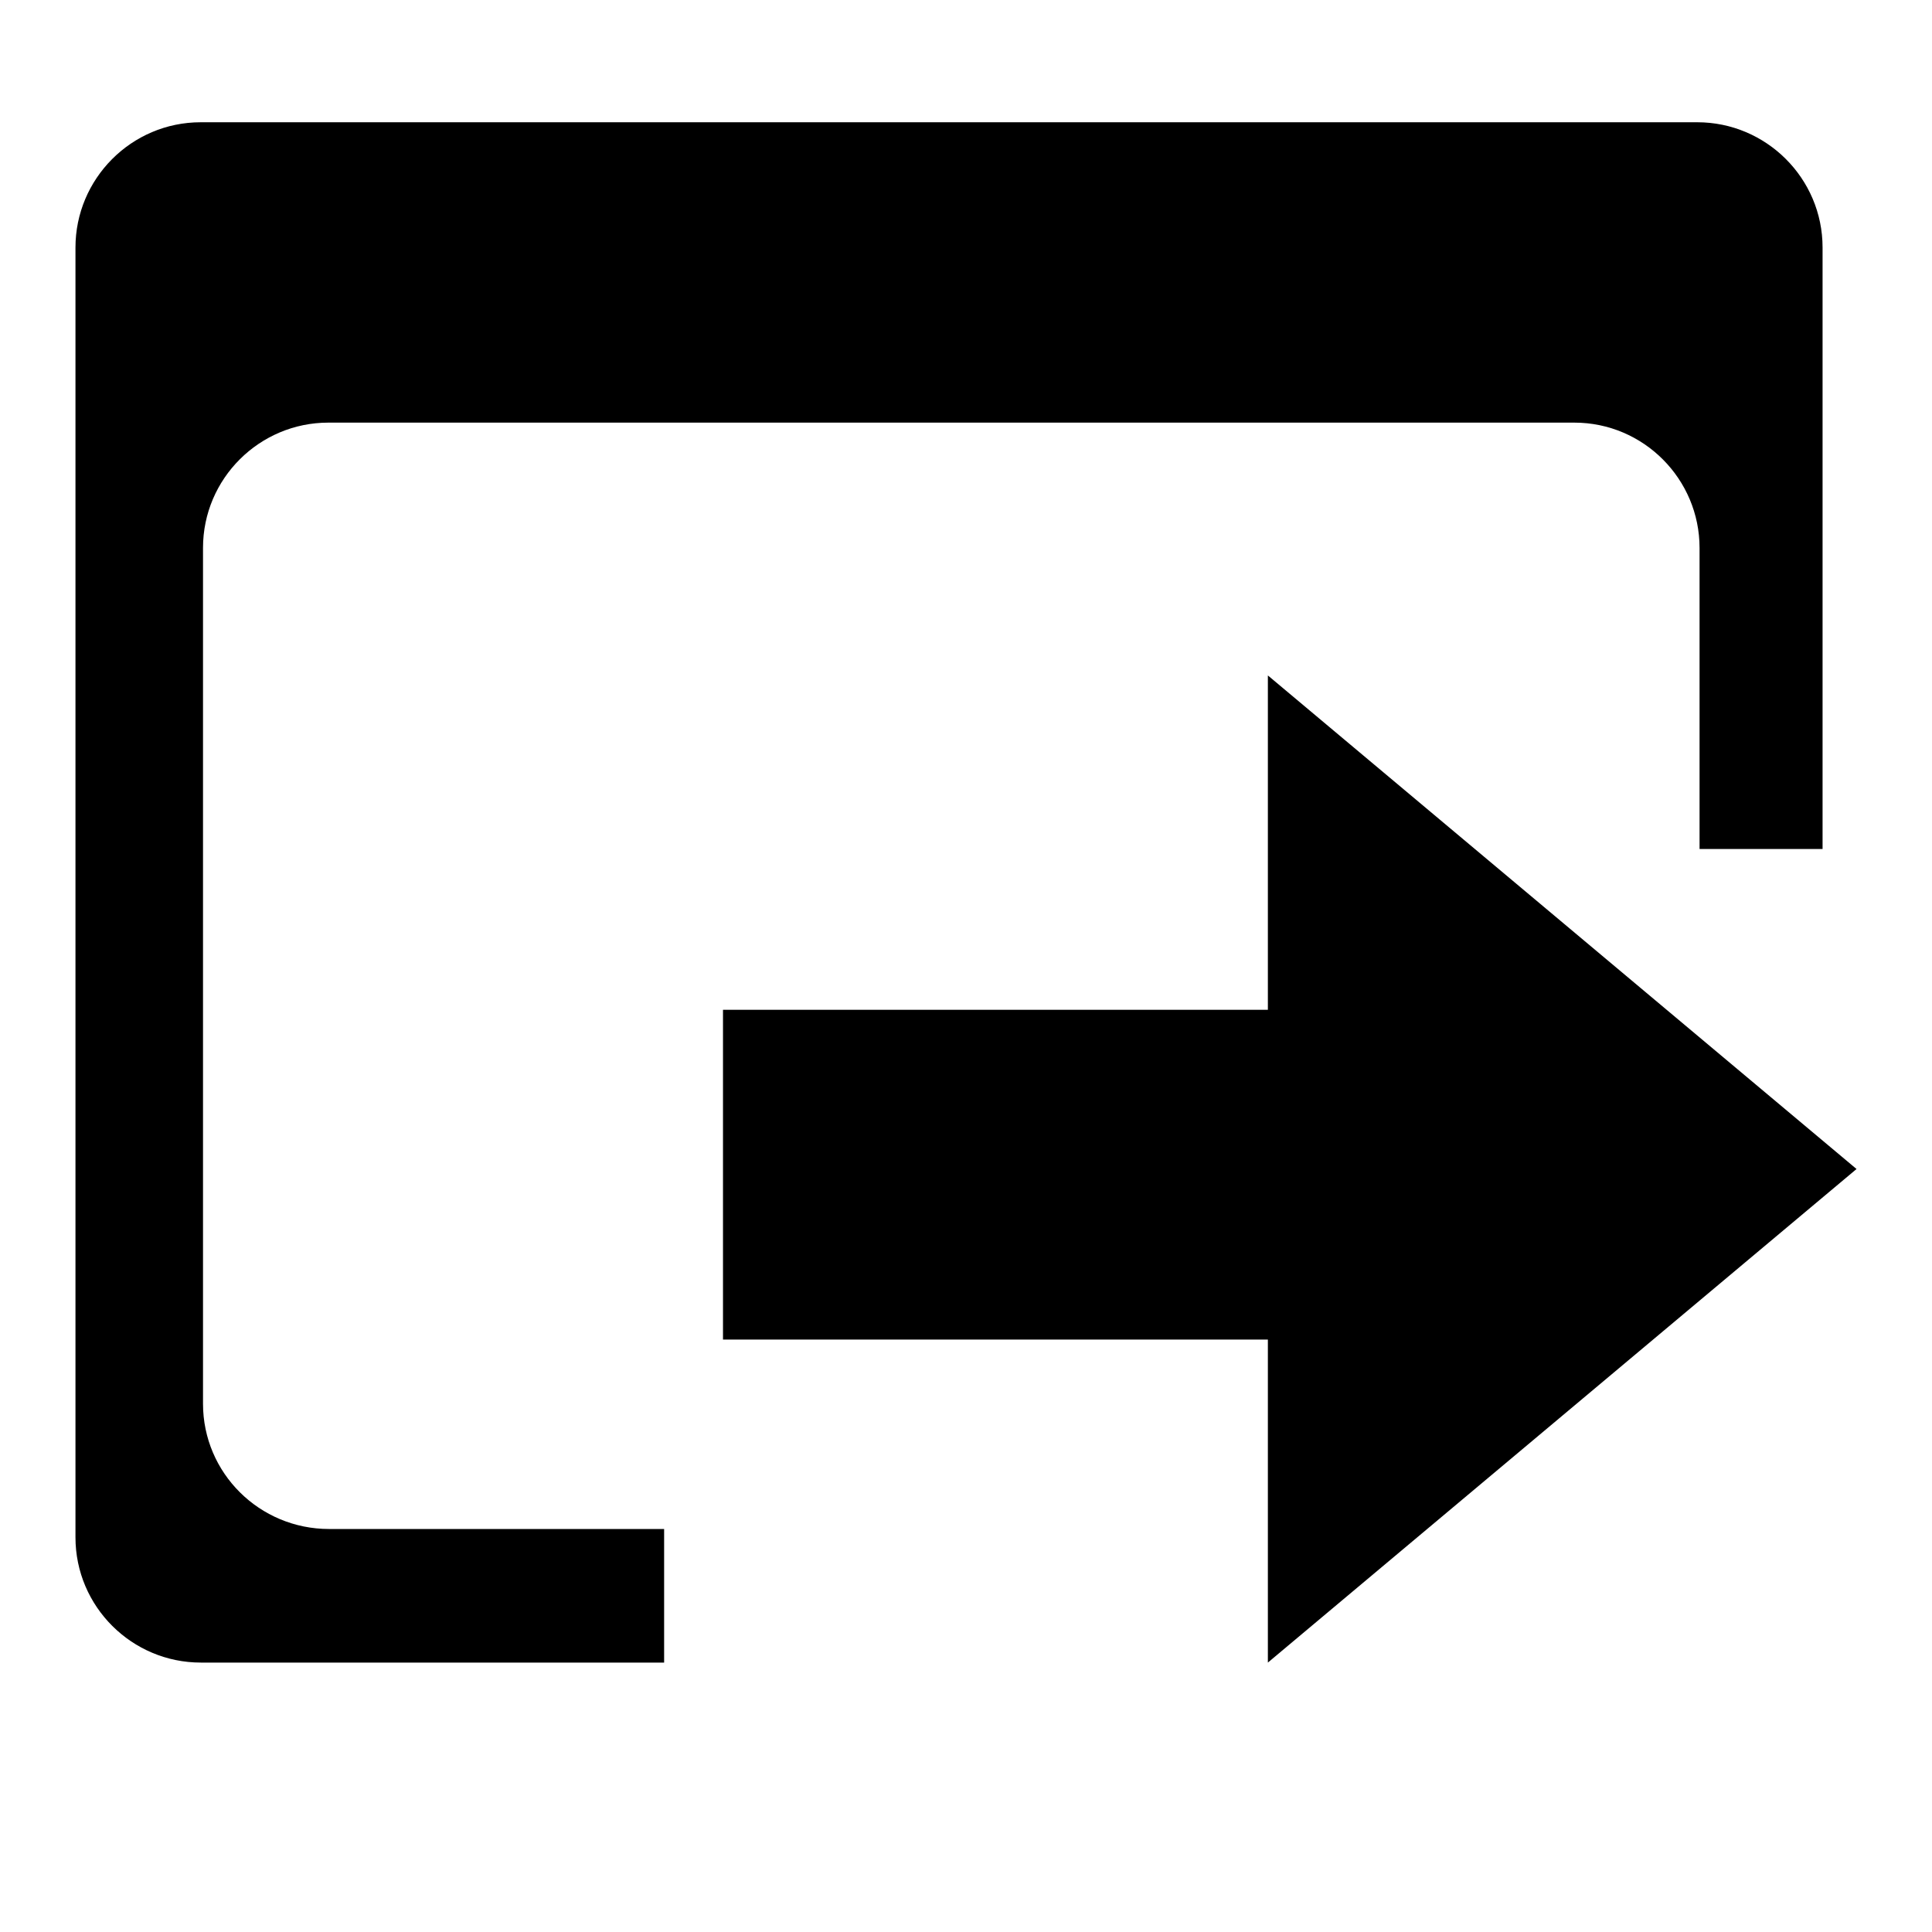
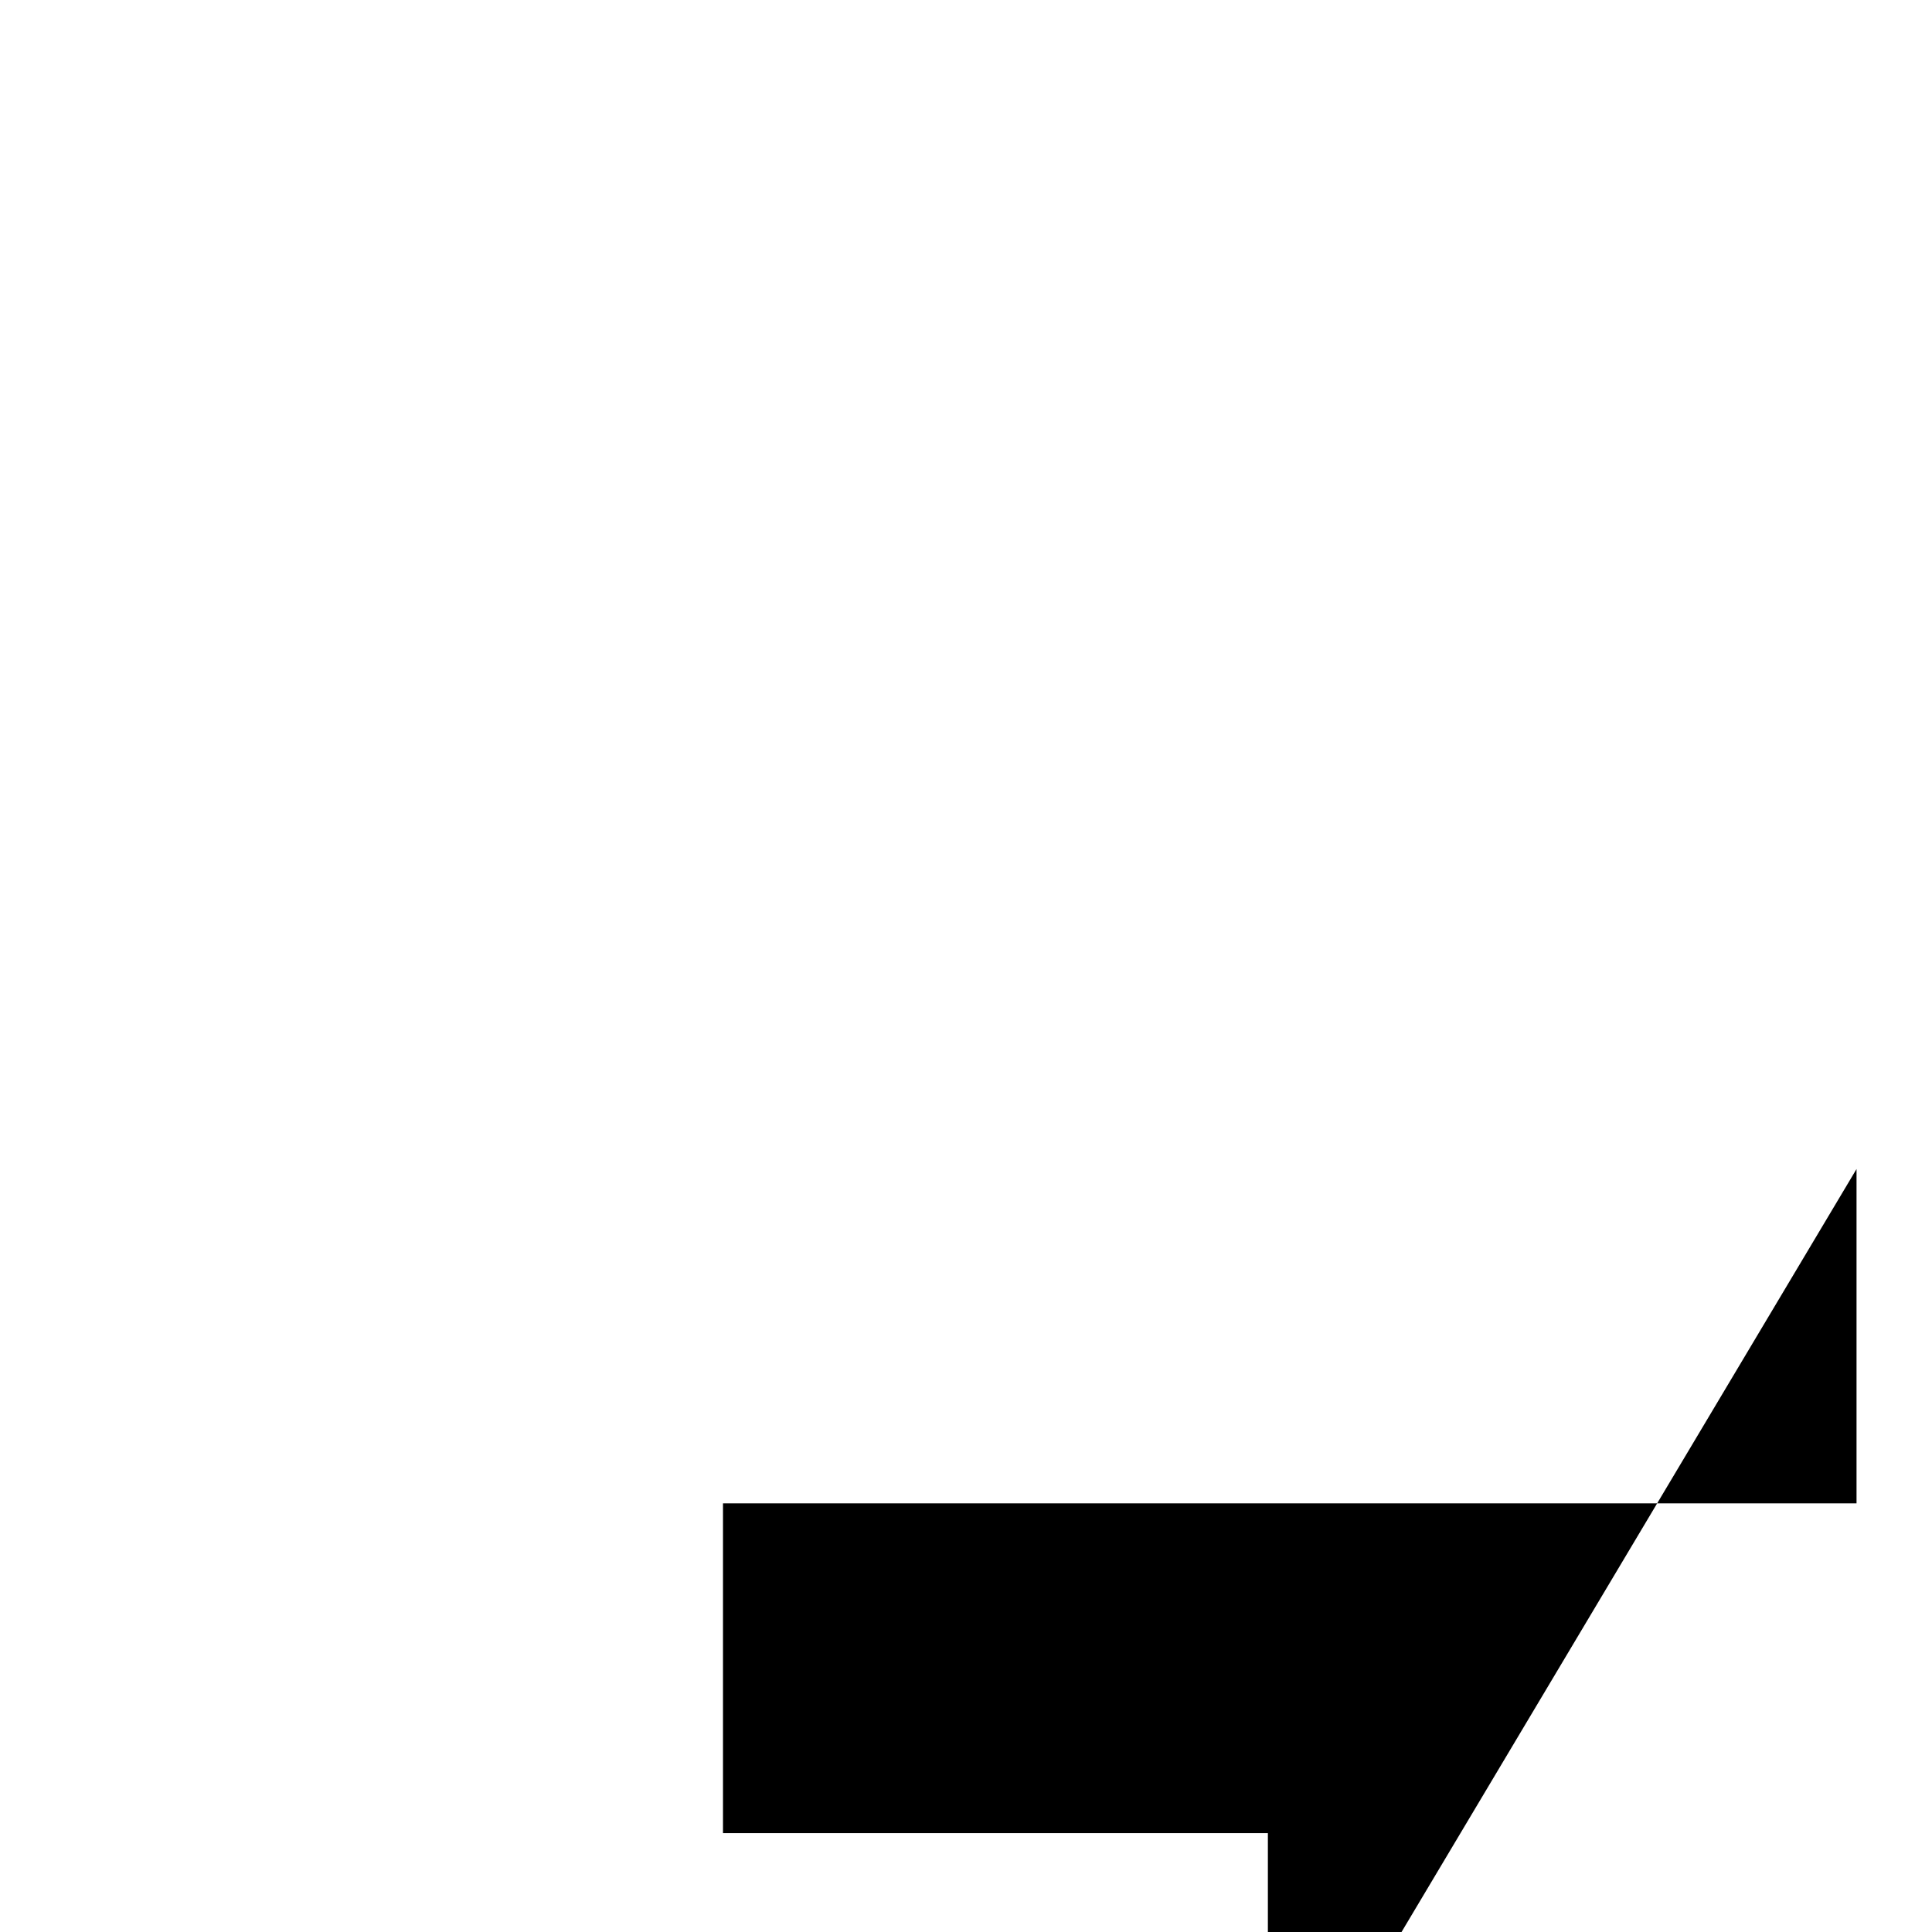
<svg xmlns="http://www.w3.org/2000/svg" version="1.1" x="0px" y="0px" viewBox="0 0 256 256" enable-background="new 0 0 256 256" xml:space="preserve">
  <g>
    <g>
-       <path fill="#000000" d="M231.4,239.8" />
-       <path fill="#000000" d="M246,154.9l-78-65.4v44.3H95.8v43.7H168v42.8L246,154.9z" />
-       <path fill="#000000" d="M26.9,186V72.6c0-9.2,7.5-16.6,16.6-16.6h165.1c9.2,0,16.6,7.5,16.6,16.6v39.9h16.3V32.8c0-9.2-7.5-16.6-16.6-16.6H26.6c-9.2,0-16.6,7.5-16.6,16.6v170.9c0,9.2,7.5,16.6,16.6,16.6H88v-17.7H43.6C34.4,202.6,26.9,195.2,26.9,186z" />
+       <path fill="#000000" d="M246,154.9v44.3H95.8v43.7H168v42.8L246,154.9z" />
    </g>
  </g>
</svg>